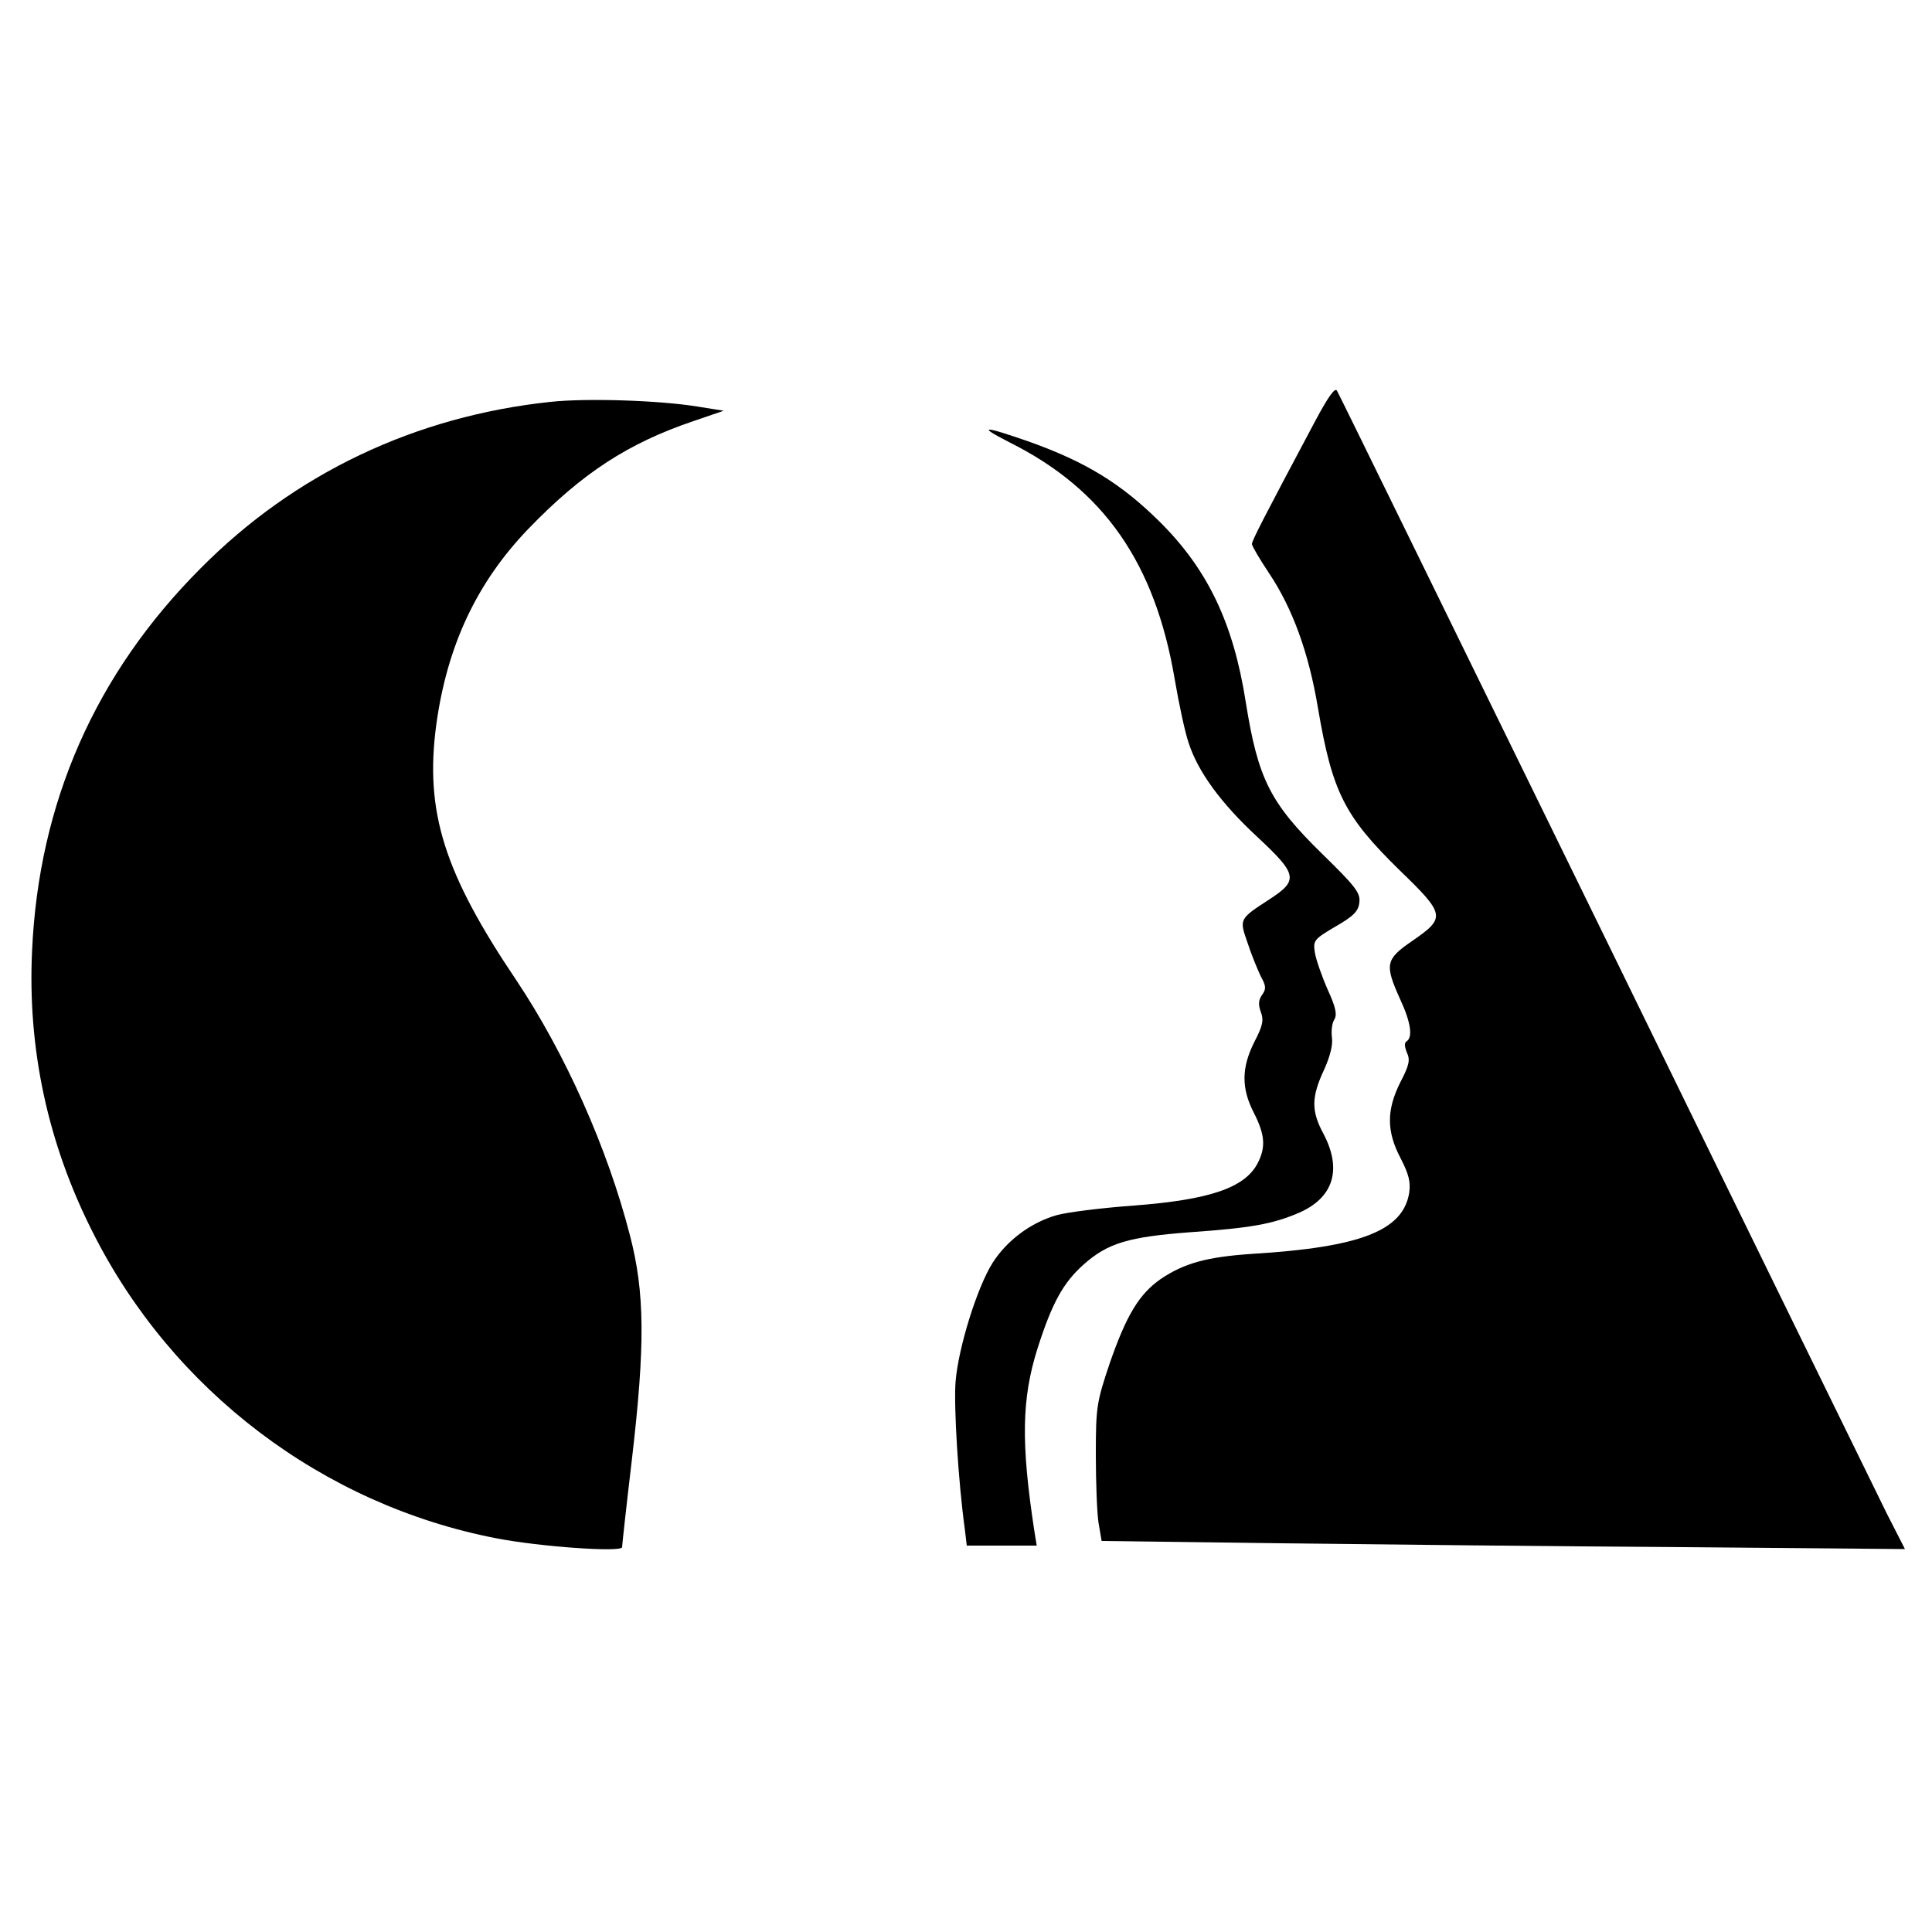
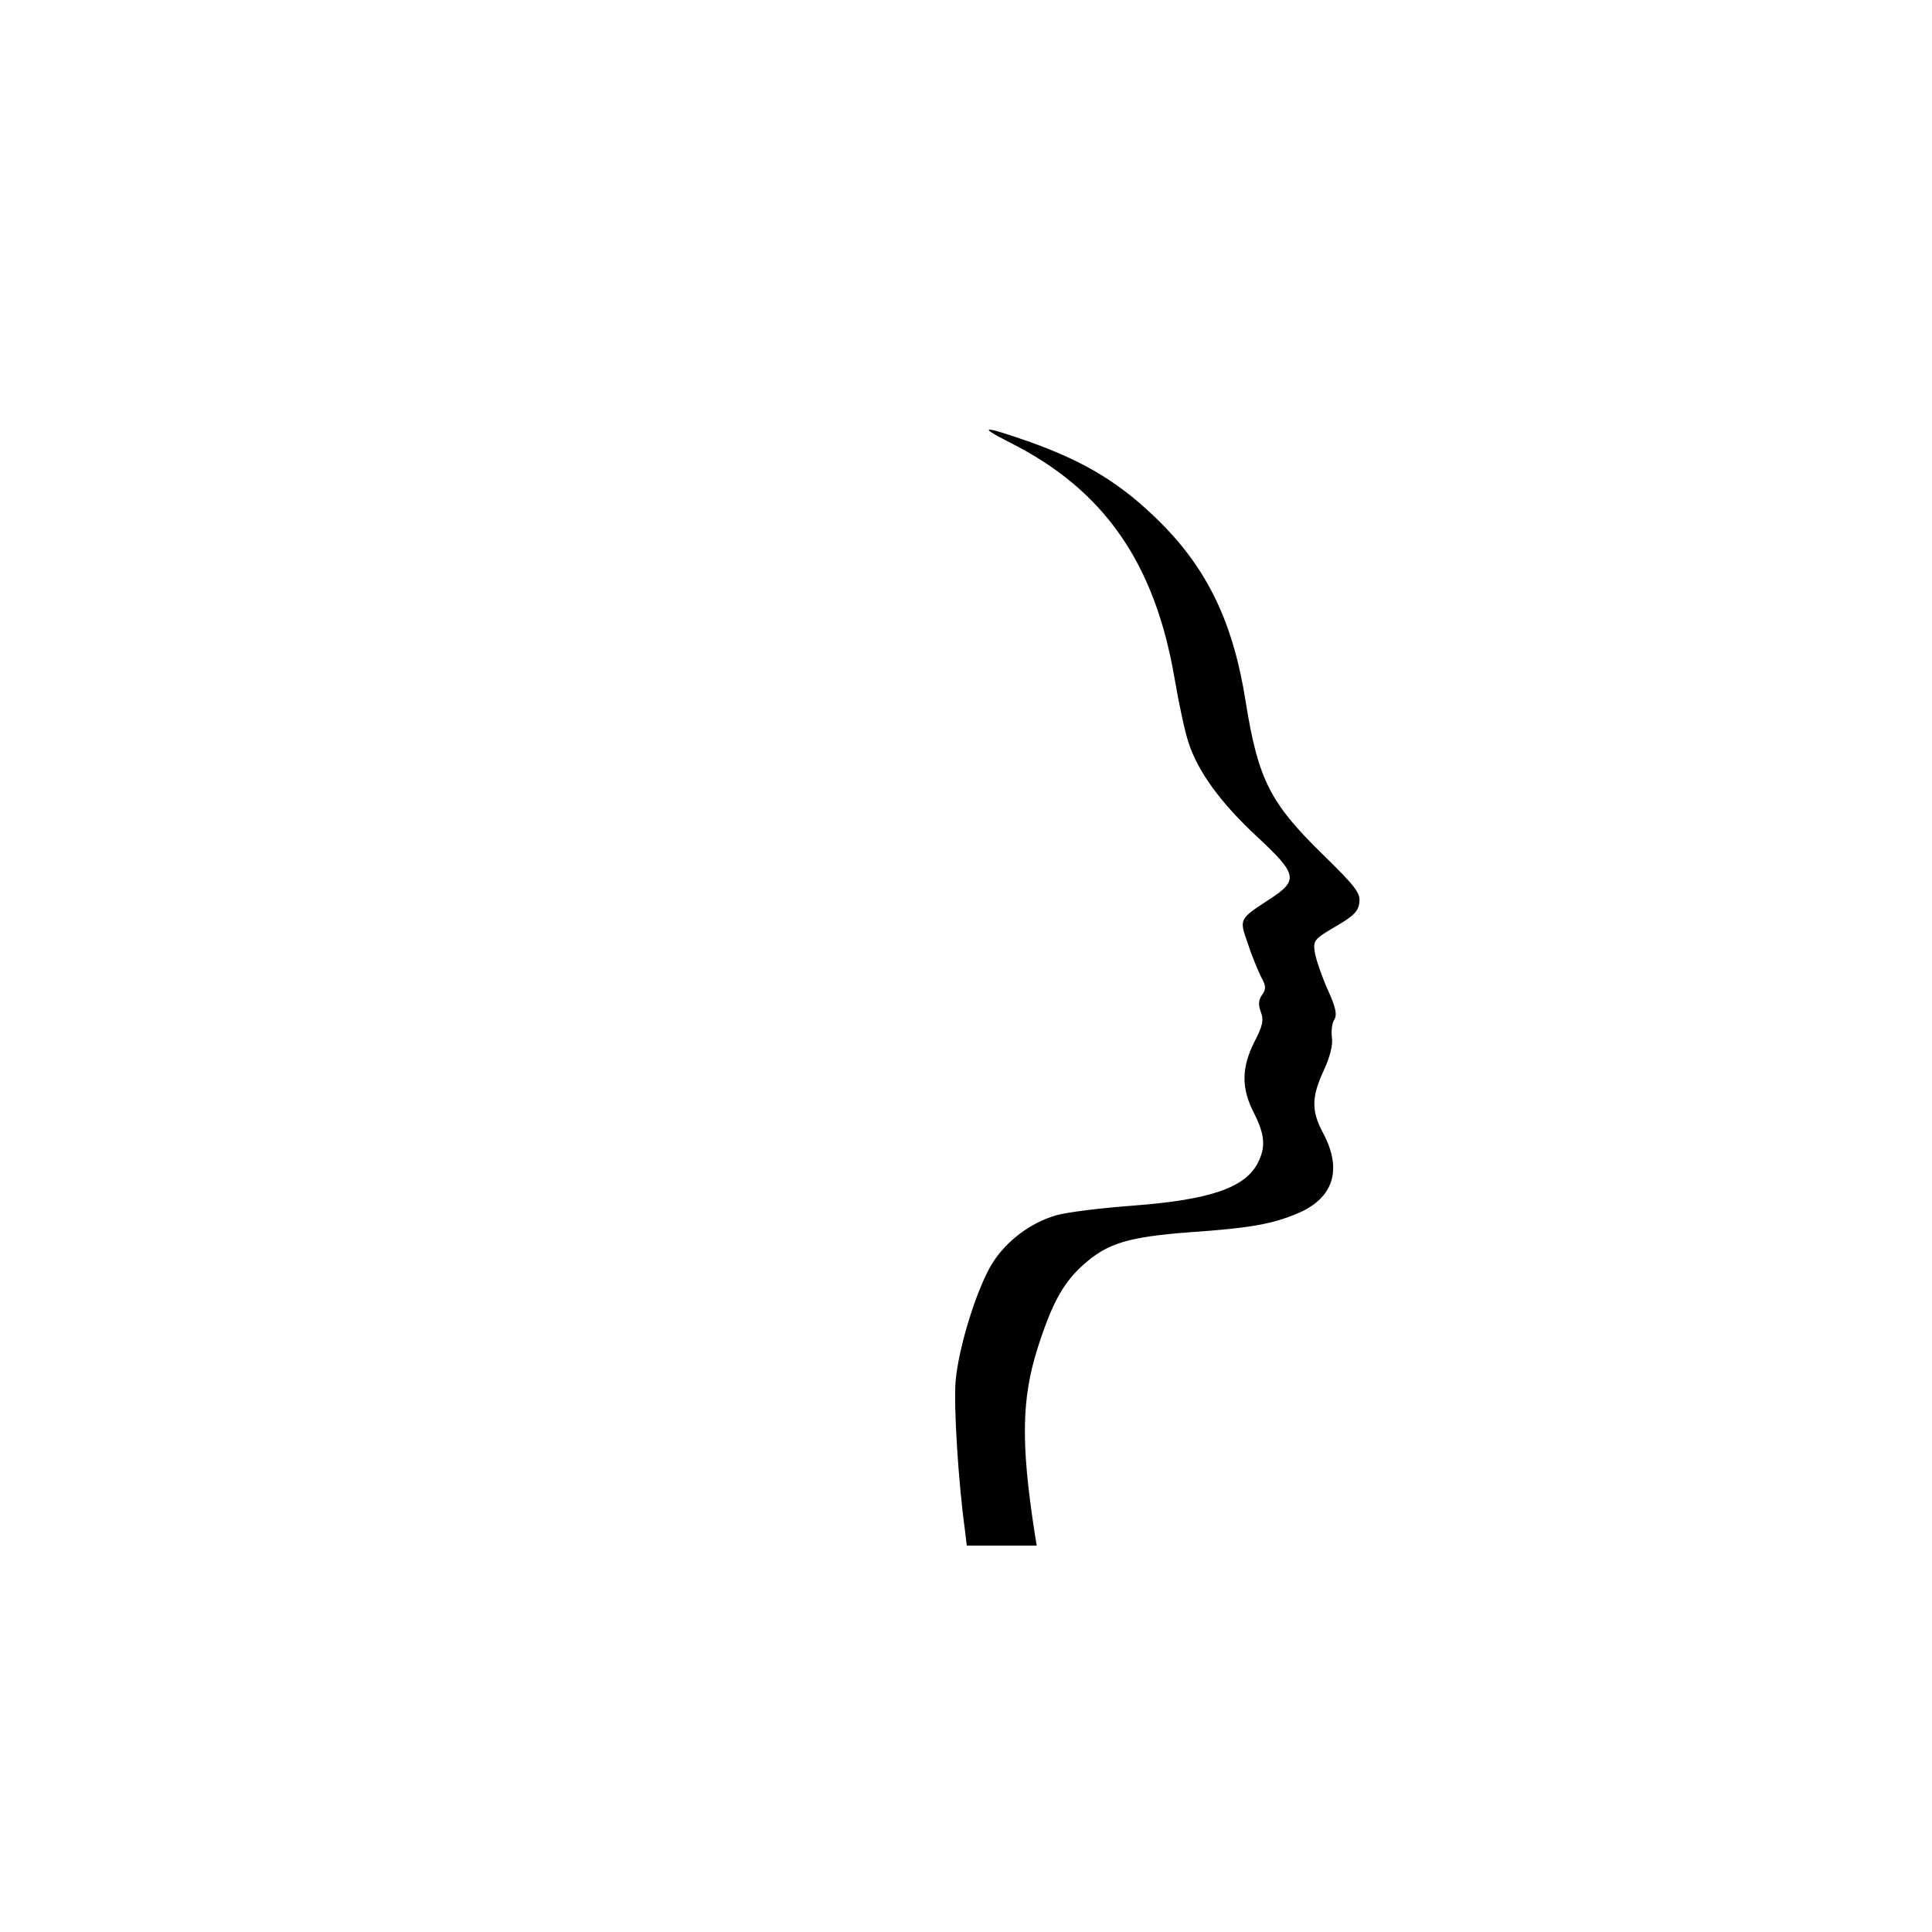
<svg xmlns="http://www.w3.org/2000/svg" version="1.0" width="500pt" height="500pt" viewBox="0 0 500 500" preserveAspectRatio="xMidYMid meet">
  <g transform="translate(0,500) scale(0.1,-0.1)" fill="#000000" stroke="none">
-     <path d="M3403 3909 c-132 -248 -163 -308 -163 -317 0 -5 20 -39 44 -75 61 -91 103 -206 127 -350 37 -217 68 -279 211 -419 119 -115 120 -123 33 -183 -70 -48 -72 -61 -31 -152 27 -58 33 -98 16 -108 -6 -4 -5 -14 1 -29 9 -19 6 -33 -17 -77 -36 -72 -36 -127 1 -197 21 -41 26 -61 22 -89 -16 -98 -126 -141 -407 -158 -117 -8 -175 -24 -236 -65 -56 -39 -89 -94 -132 -218 -34 -101 -36 -114 -36 -237 0 -71 3 -151 7 -176 l8 -47 462 -6 c254 -3 722 -8 1039 -10 l578 -5 -47 92 c-25 51 -354 722 -730 1492 -377 770 -688 1406 -693 1414 -5 9 -23 -16 -57 -80z" />
-     <path d="M1425 3960 c-350 -37 -662 -185 -905 -430 -273 -273 -420 -607 -437 -991 -12 -254 41 -499 157 -728 206 -410 595 -705 1044 -792 113 -22 326 -37 326 -23 0 5 11 106 25 224 35 299 34 435 -5 584 -58 225 -167 469 -293 658 -188 279 -238 437 -208 662 28 205 105 369 239 508 139 144 258 221 426 278 l79 27 -69 11 c-99 16 -286 22 -379 12z" />
    <path d="M2613 3855 c244 -122 376 -312 427 -612 11 -65 27 -139 36 -165 24 -75 84 -157 178 -244 104 -97 107 -112 32 -161 -80 -52 -79 -51 -57 -114 10 -31 26 -69 34 -86 14 -25 14 -33 3 -48 -9 -13 -10 -25 -3 -44 8 -21 5 -36 -17 -78 -33 -66 -34 -119 -1 -183 29 -57 31 -89 10 -130 -33 -64 -124 -95 -321 -110 -82 -6 -172 -17 -200 -25 -66 -19 -128 -65 -165 -123 -40 -63 -89 -220 -96 -308 -5 -63 7 -259 24 -382 l5 -42 90 0 91 0 -6 37 c-35 229 -33 343 8 473 38 119 67 171 120 218 62 55 116 71 275 83 157 11 213 21 281 50 90 39 113 112 64 205 -32 59 -31 95 1 164 16 35 24 66 21 85 -2 16 0 37 6 46 8 13 4 32 -17 78 -15 34 -30 77 -33 95 -5 32 -3 35 53 68 47 27 60 40 62 63 3 24 -10 41 -95 124 -136 133 -167 194 -199 394 -32 205 -99 344 -223 467 -99 98 -190 154 -335 206 -123 43 -139 43 -53 -1z" />
  </g>
</svg>